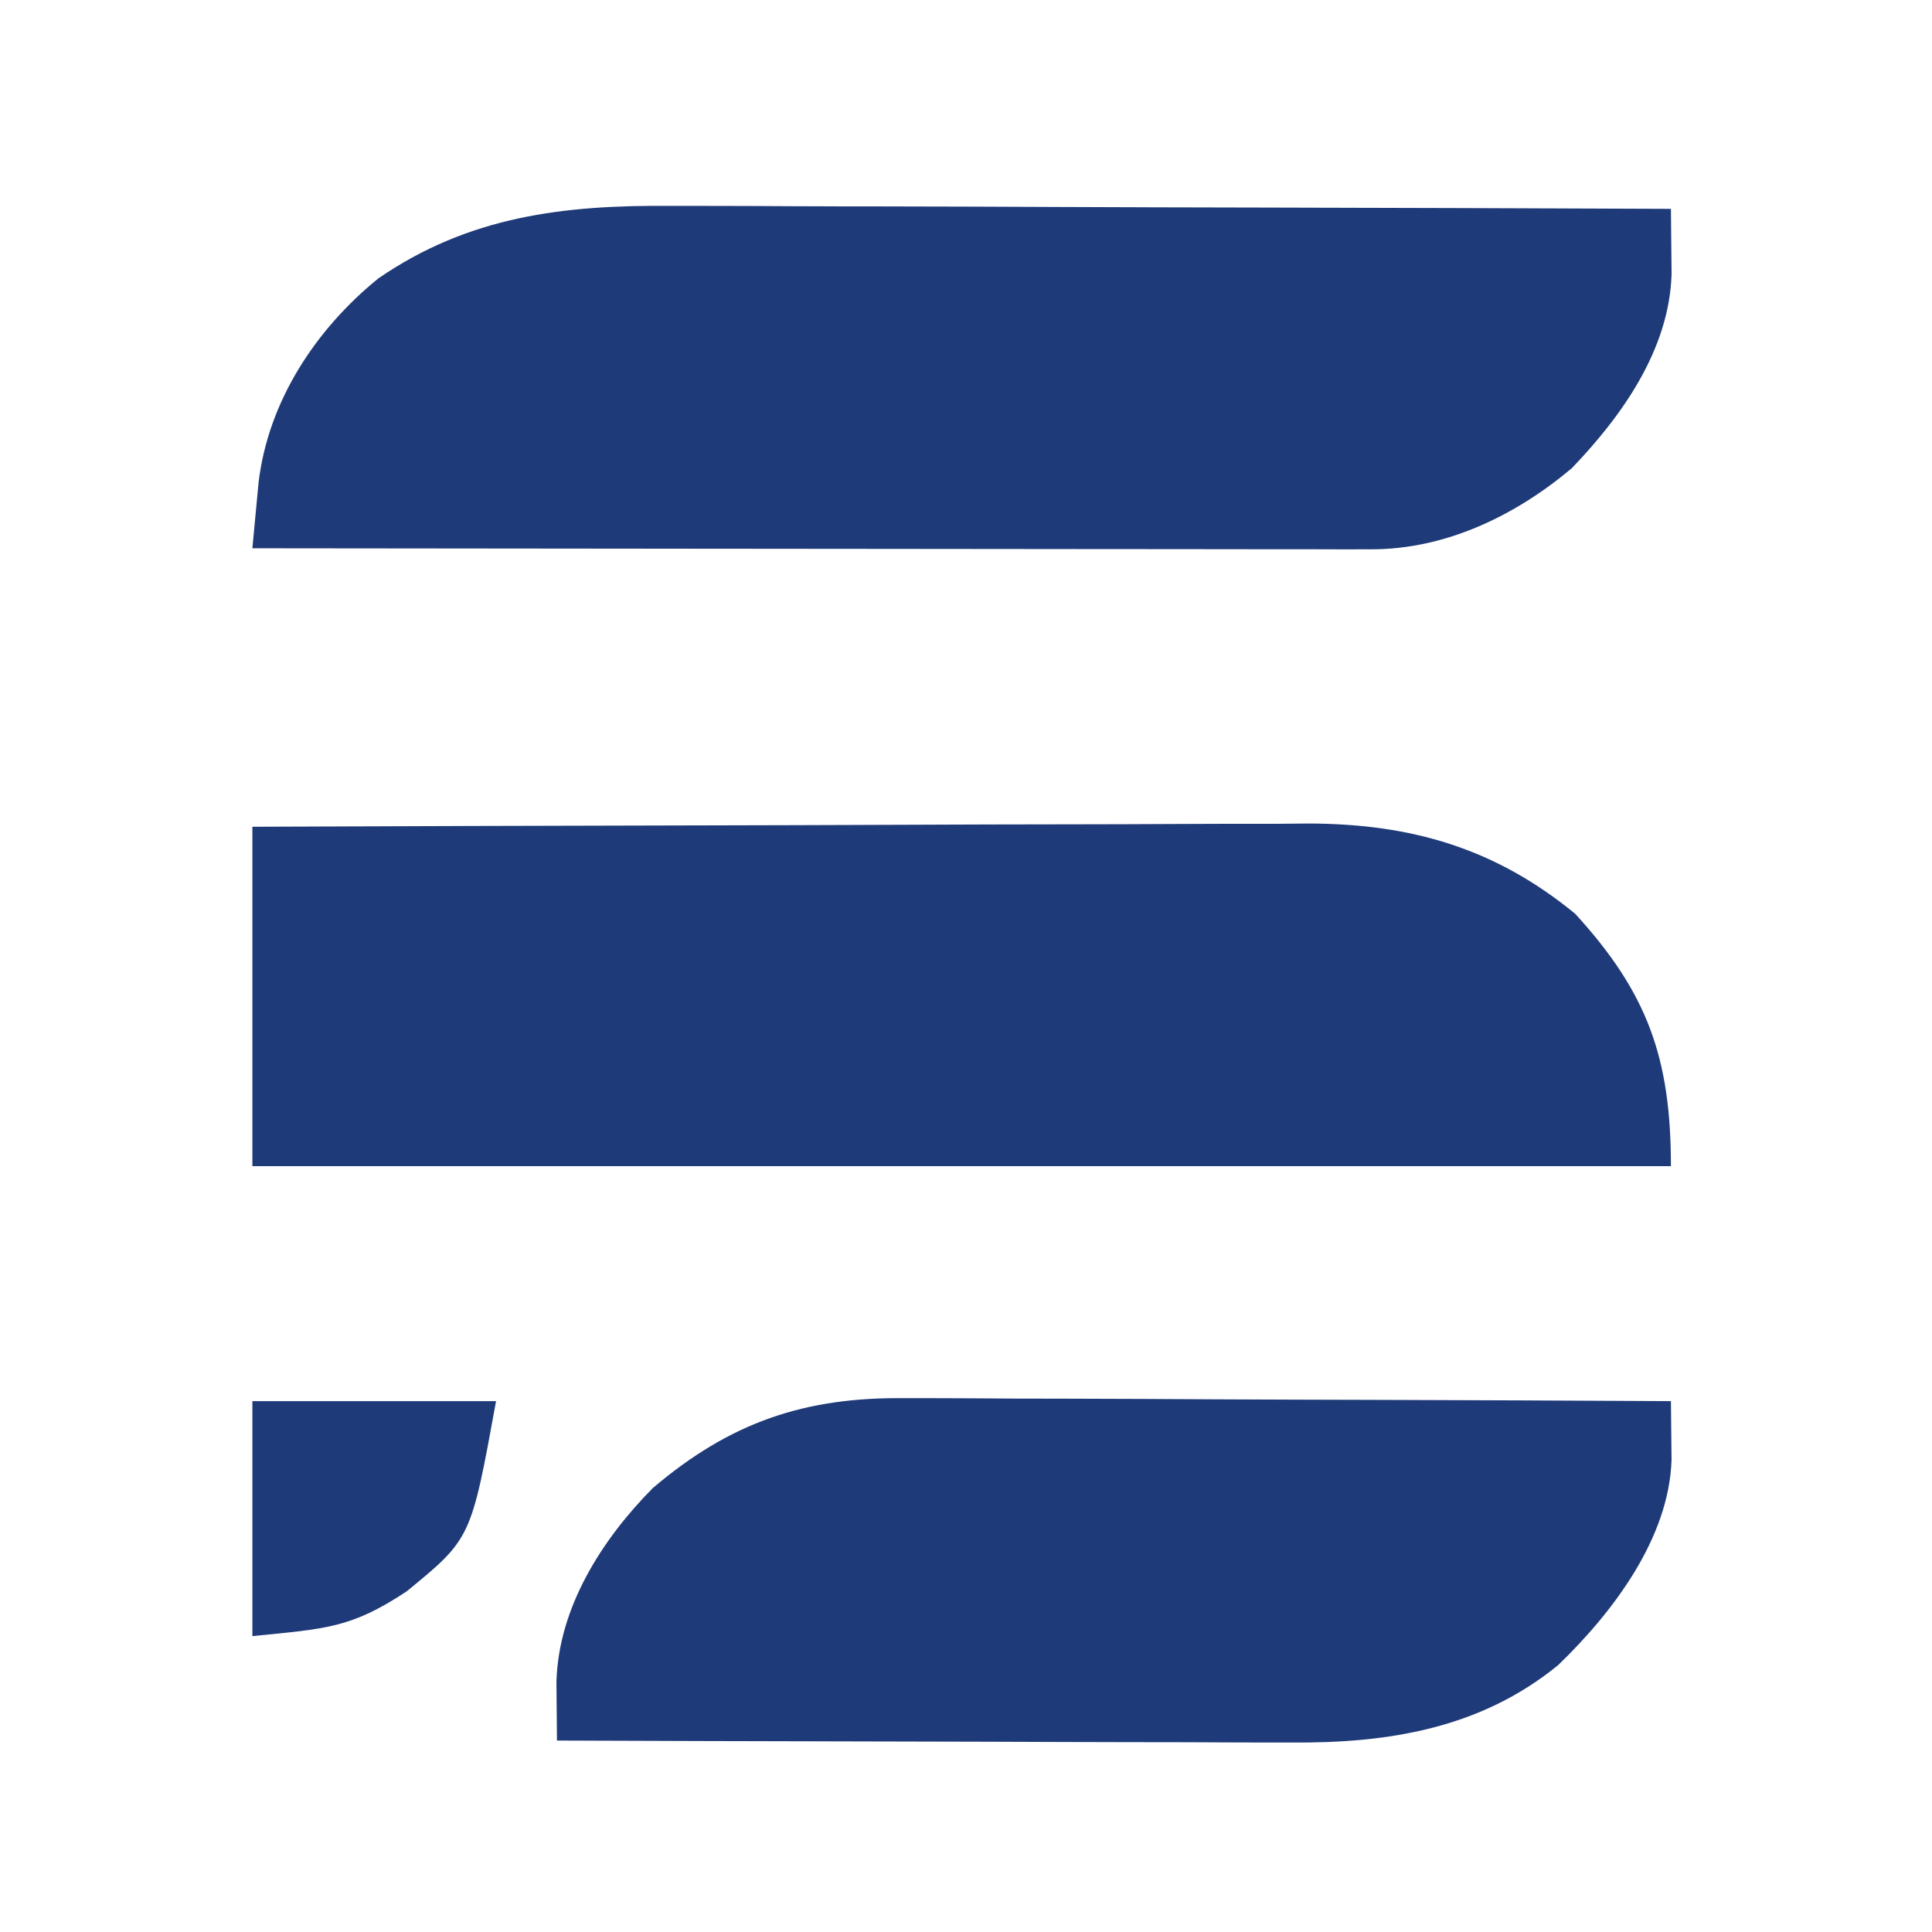
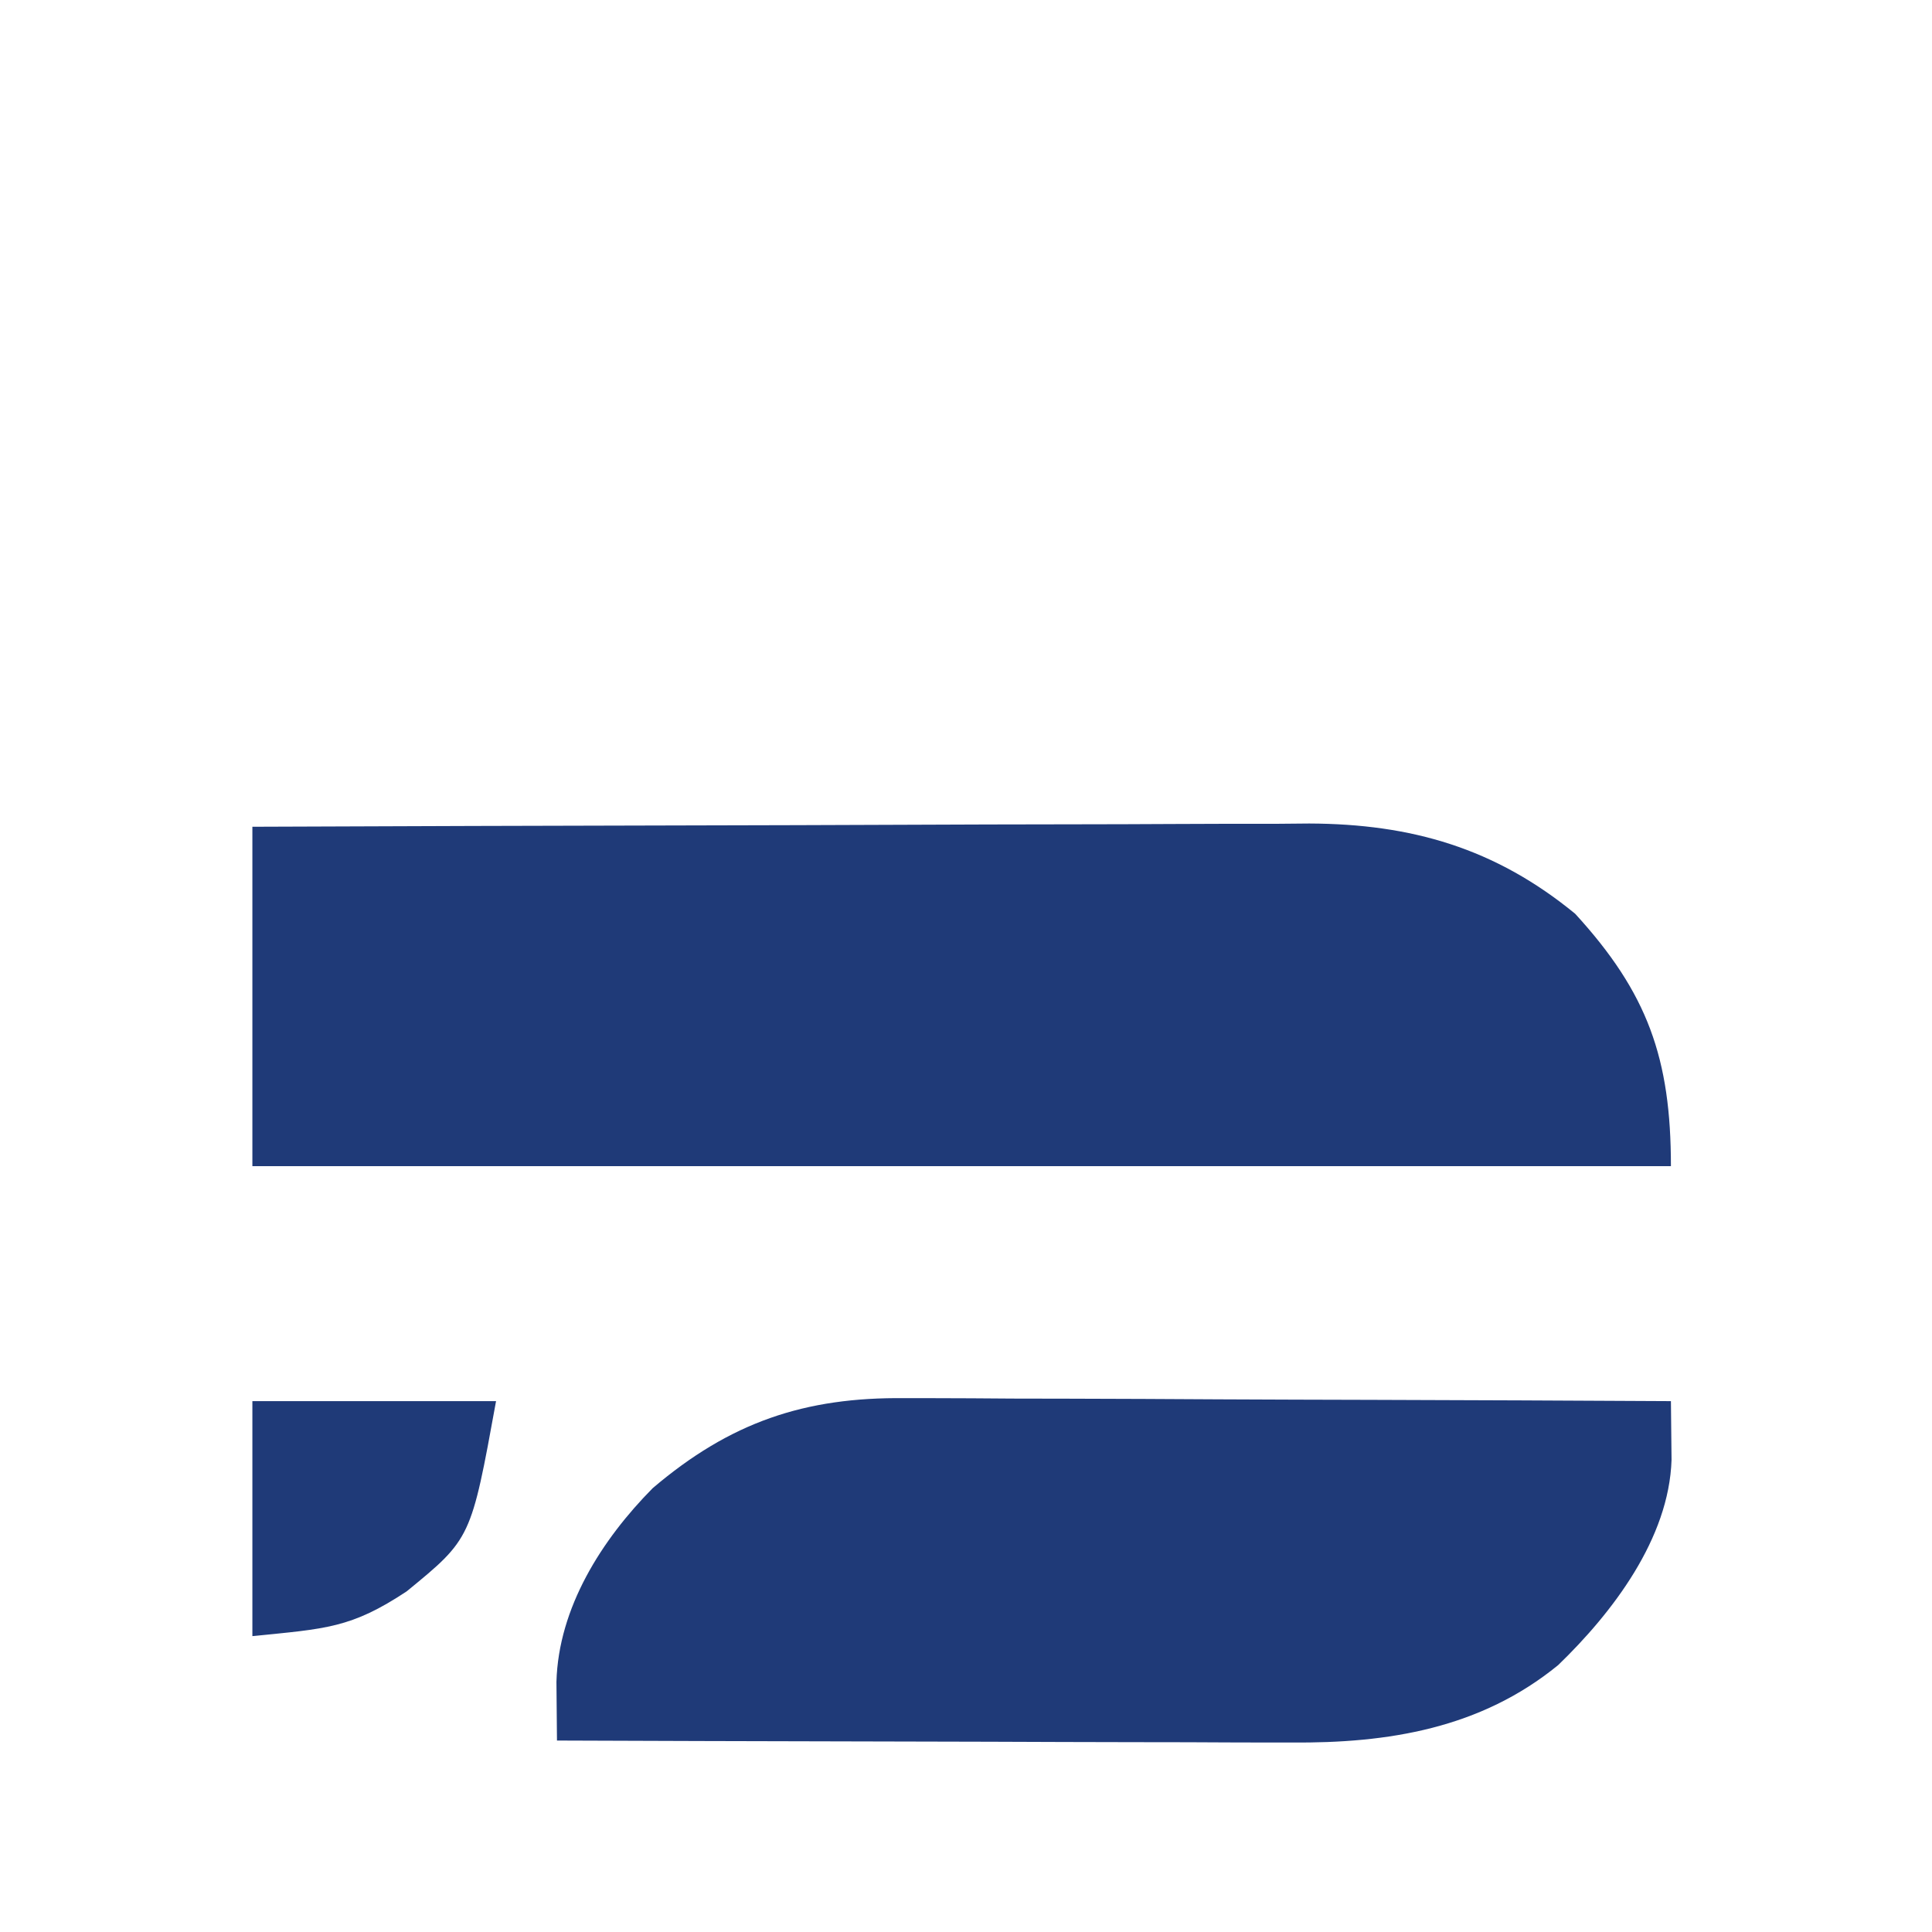
<svg xmlns="http://www.w3.org/2000/svg" version="1.1" width="222" height="222">
  <path d="M0 0 C16.908 -0.068 33.815 -0.123 50.723 -0.155 C58.574 -0.171 66.425 -0.192 74.276 -0.226 C81.123 -0.256 87.969 -0.276 94.816 -0.282 C98.438 -0.286 102.06 -0.295 105.682 -0.317 C109.735 -0.342 113.787 -0.342 117.839 -0.341 C119.623 -0.357 119.623 -0.357 121.442 -0.373 C133.19 -0.33 142.815 2.46 152 10 C160.328 19.098 163 26.607 163 39 C109.21 39 55.42 39 0 39 C0 26.13 0 13.26 0 0 Z " fill="#1F3A78" transform="translate(29,95)" />
-   <path d="M0 0 C1.25 -0 2.5 -0.001 3.789 -0.001 C7.176 0 10.564 0.015 13.951 0.036 C17.507 0.055 21.062 0.057 24.617 0.06 C31.332 0.07 38.046 0.094 44.761 0.125 C52.413 0.158 60.065 0.175 67.717 0.19 C83.44 0.221 99.164 0.274 114.888 0.341 C114.909 1.939 114.924 3.538 114.936 5.137 C114.945 6.028 114.954 6.918 114.964 7.836 C114.701 16.493 109.292 24.098 103.501 30.141 C96.993 35.618 88.981 39.469 80.44 39.461 C79.308 39.462 78.177 39.464 77.011 39.465 C75.768 39.461 74.526 39.458 73.246 39.454 C71.285 39.454 71.285 39.454 69.284 39.455 C65.698 39.455 62.112 39.449 58.525 39.442 C54.777 39.436 51.03 39.435 47.282 39.434 C40.185 39.431 33.088 39.423 25.99 39.413 C17.911 39.401 9.831 39.396 1.751 39.391 C-14.87 39.38 -31.491 39.363 -48.112 39.341 C-47.964 37.733 -47.811 36.126 -47.658 34.519 C-47.573 33.623 -47.489 32.728 -47.402 31.806 C-46.303 22.455 -40.836 14.178 -33.636 8.329 C-23.252 1.192 -12.367 -0.116 0 0 Z " fill="#1F3A78" transform="translate(77.112,23.659)" />
  <path d="M0 0 C1.436 -0.001 1.436 -0.001 2.9 -0.001 C6.033 0.001 9.166 0.024 12.299 0.048 C14.483 0.053 16.667 0.057 18.852 0.06 C24.578 0.072 30.303 0.101 36.029 0.135 C41.881 0.165 47.734 0.179 53.586 0.194 C65.051 0.226 76.517 0.277 87.982 0.341 C88.002 1.781 88.016 3.222 88.028 4.662 C88.037 5.464 88.045 6.266 88.054 7.093 C87.766 16.129 81.276 24.635 75.029 30.669 C66.107 37.956 55.512 39.663 44.332 39.568 C43.413 39.568 42.495 39.568 41.549 39.569 C38.546 39.567 35.544 39.552 32.541 39.536 C30.446 39.532 28.351 39.529 26.257 39.527 C20.768 39.52 15.279 39.5 9.789 39.478 C4.179 39.457 -1.432 39.448 -7.043 39.438 C-18.035 39.417 -29.026 39.383 -40.018 39.341 C-40.035 37.902 -40.047 36.464 -40.057 35.026 C-40.064 34.225 -40.072 33.424 -40.079 32.599 C-39.847 24.057 -34.86 16.249 -29.018 10.341 C-20.127 2.775 -11.571 -0.141 0 0 Z " fill="#1F3A78" transform="translate(104.018,160.659)" />
  <path d="M0 0 C9.24 0 18.48 0 28 0 C25.127 15.801 25.127 15.801 17.734 21.855 C11.341 26.088 8.485 26.152 0 27 C0 18.09 0 9.18 0 0 Z " fill="#1F3A78" transform="translate(29,161)" />
</svg>